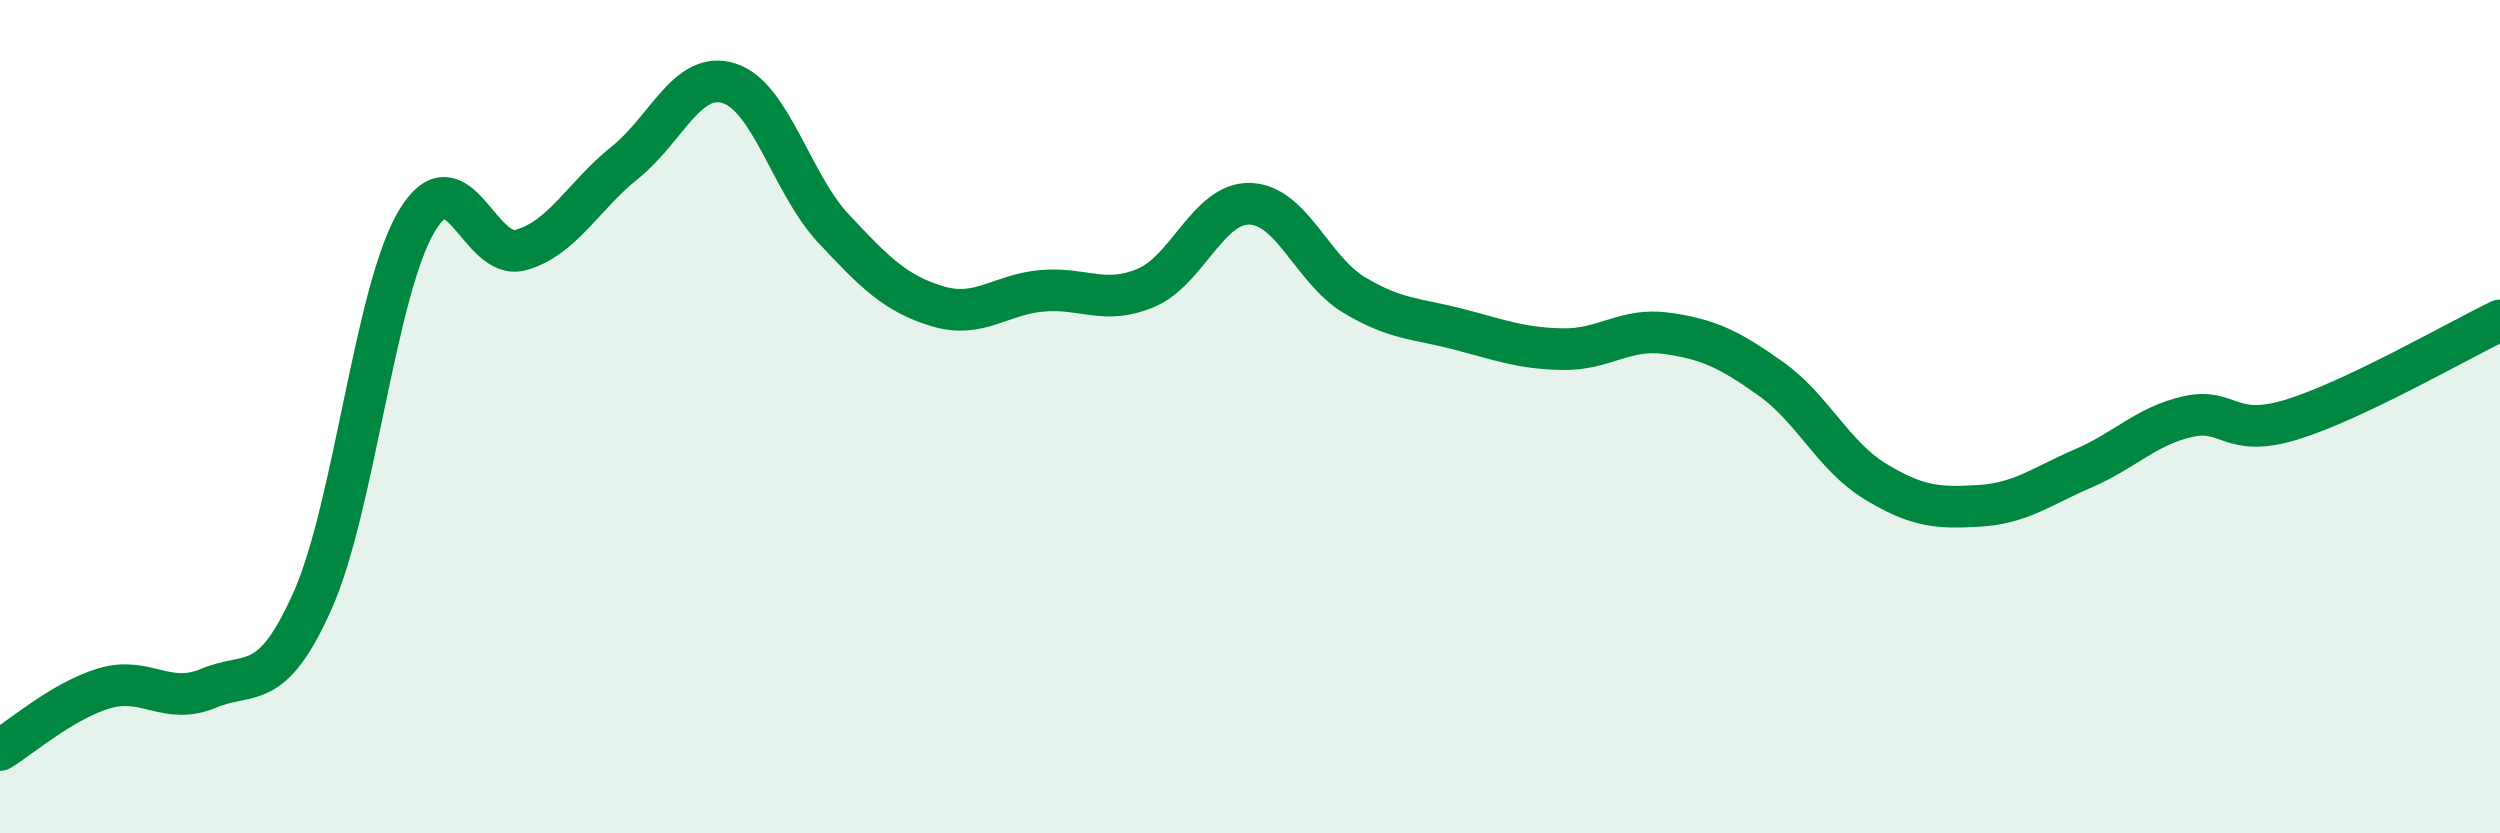
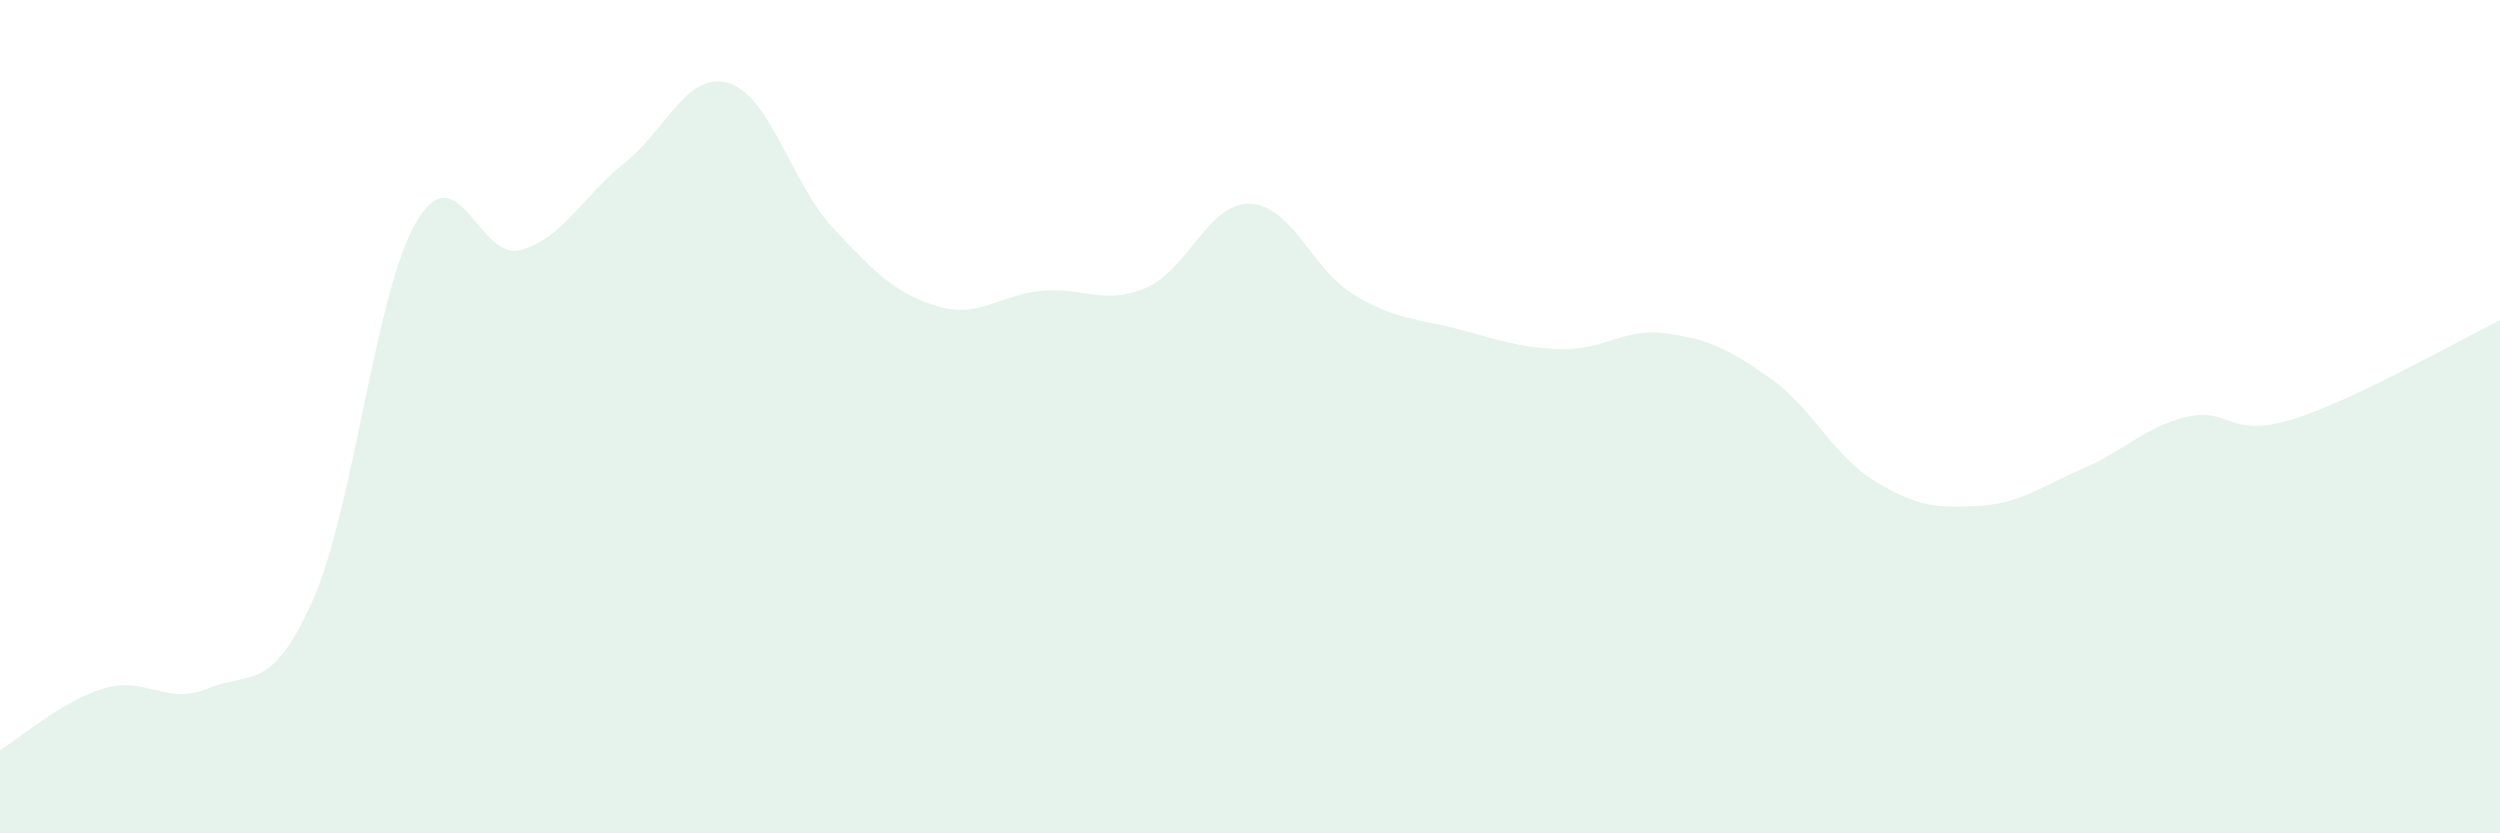
<svg xmlns="http://www.w3.org/2000/svg" width="60" height="20" viewBox="0 0 60 20">
  <path d="M 0,18 C 0.5,17.7 1.5,16.82 2.5,16.52 C 3.5,16.22 4,16.94 5,16.52 C 6,16.1 6.5,16.66 7.5,14.42 C 8.5,12.18 9,6.99 10,5.31 C 11,3.63 11.5,6.28 12.5,6 C 13.5,5.72 14,4.7 15,3.9 C 16,3.1 16.5,1.68 17.5,2 C 18.5,2.32 19,4.41 20,5.48 C 21,6.55 21.5,7.05 22.5,7.35 C 23.5,7.65 24,7.07 25,6.98 C 26,6.89 26.5,7.33 27.5,6.91 C 28.5,6.49 29,4.86 30,4.89 C 31,4.92 31.5,6.48 32.5,7.08 C 33.5,7.68 34,7.64 35,7.9 C 36,8.16 36.5,8.36 37.5,8.38 C 38.5,8.4 39,7.86 40,8 C 41,8.14 41.5,8.38 42.5,9.09 C 43.5,9.8 44,10.94 45,11.55 C 46,12.16 46.5,12.2 47.5,12.14 C 48.5,12.08 49,11.67 50,11.24 C 51,10.81 51.5,10.23 52.5,10 C 53.5,9.77 53.5,10.53 55,10.07 C 56.5,9.61 59,8.17 60,7.69L60 20L0 20Z" fill="#008740" opacity="0.1" stroke-linecap="round" stroke-linejoin="round" />
-   <path d="M 0,18 C 0.5,17.7 1.5,16.82 2.5,16.52 C 3.5,16.22 4,16.94 5,16.52 C 6,16.1 6.5,16.66 7.5,14.42 C 8.5,12.18 9,6.99 10,5.31 C 11,3.63 11.5,6.28 12.5,6 C 13.5,5.72 14,4.7 15,3.9 C 16,3.1 16.5,1.68 17.5,2 C 18.5,2.32 19,4.41 20,5.48 C 21,6.55 21.5,7.05 22.5,7.35 C 23.5,7.65 24,7.07 25,6.98 C 26,6.89 26.5,7.33 27.5,6.91 C 28.5,6.49 29,4.86 30,4.89 C 31,4.92 31.5,6.48 32.5,7.08 C 33.5,7.68 34,7.64 35,7.9 C 36,8.16 36.5,8.36 37.5,8.38 C 38.5,8.4 39,7.86 40,8 C 41,8.14 41.5,8.38 42.5,9.09 C 43.5,9.8 44,10.94 45,11.55 C 46,12.16 46.5,12.2 47.5,12.14 C 48.5,12.08 49,11.67 50,11.24 C 51,10.81 51.5,10.23 52.5,10 C 53.5,9.77 53.5,10.53 55,10.07 C 56.5,9.61 59,8.17 60,7.69" stroke="#008740" stroke-width="1" fill="none" stroke-linecap="round" stroke-linejoin="round" />
</svg>